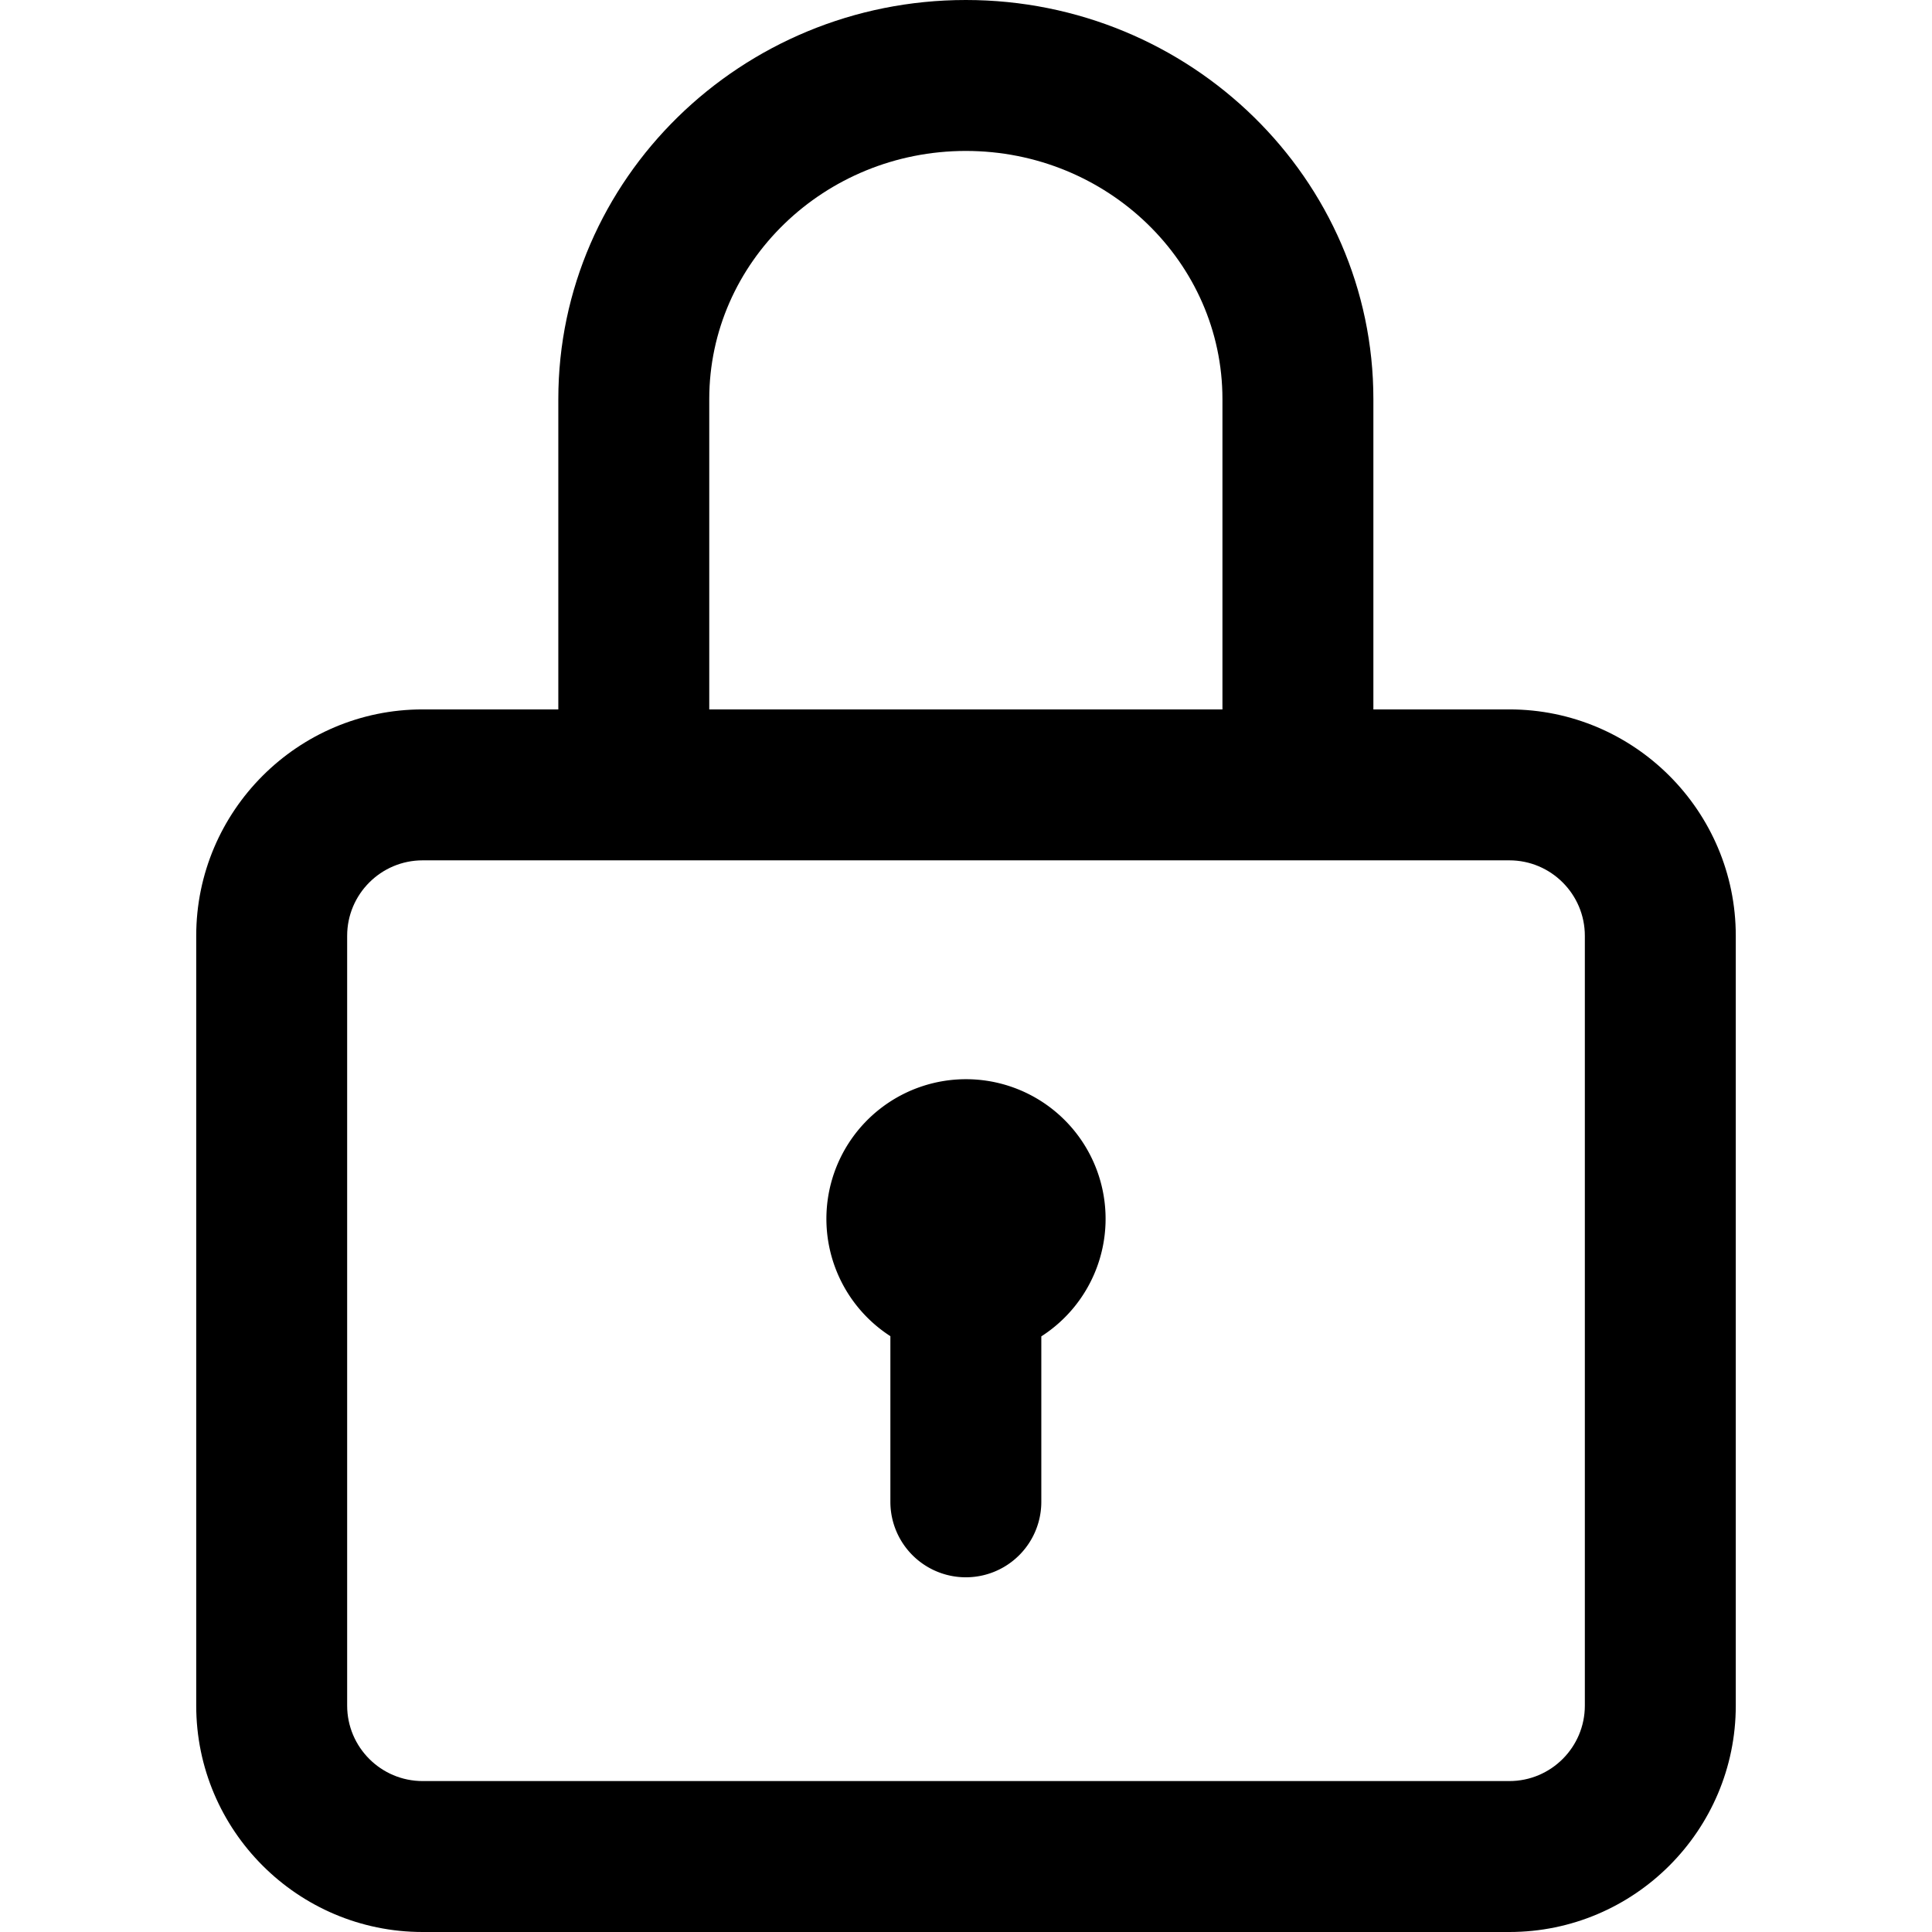
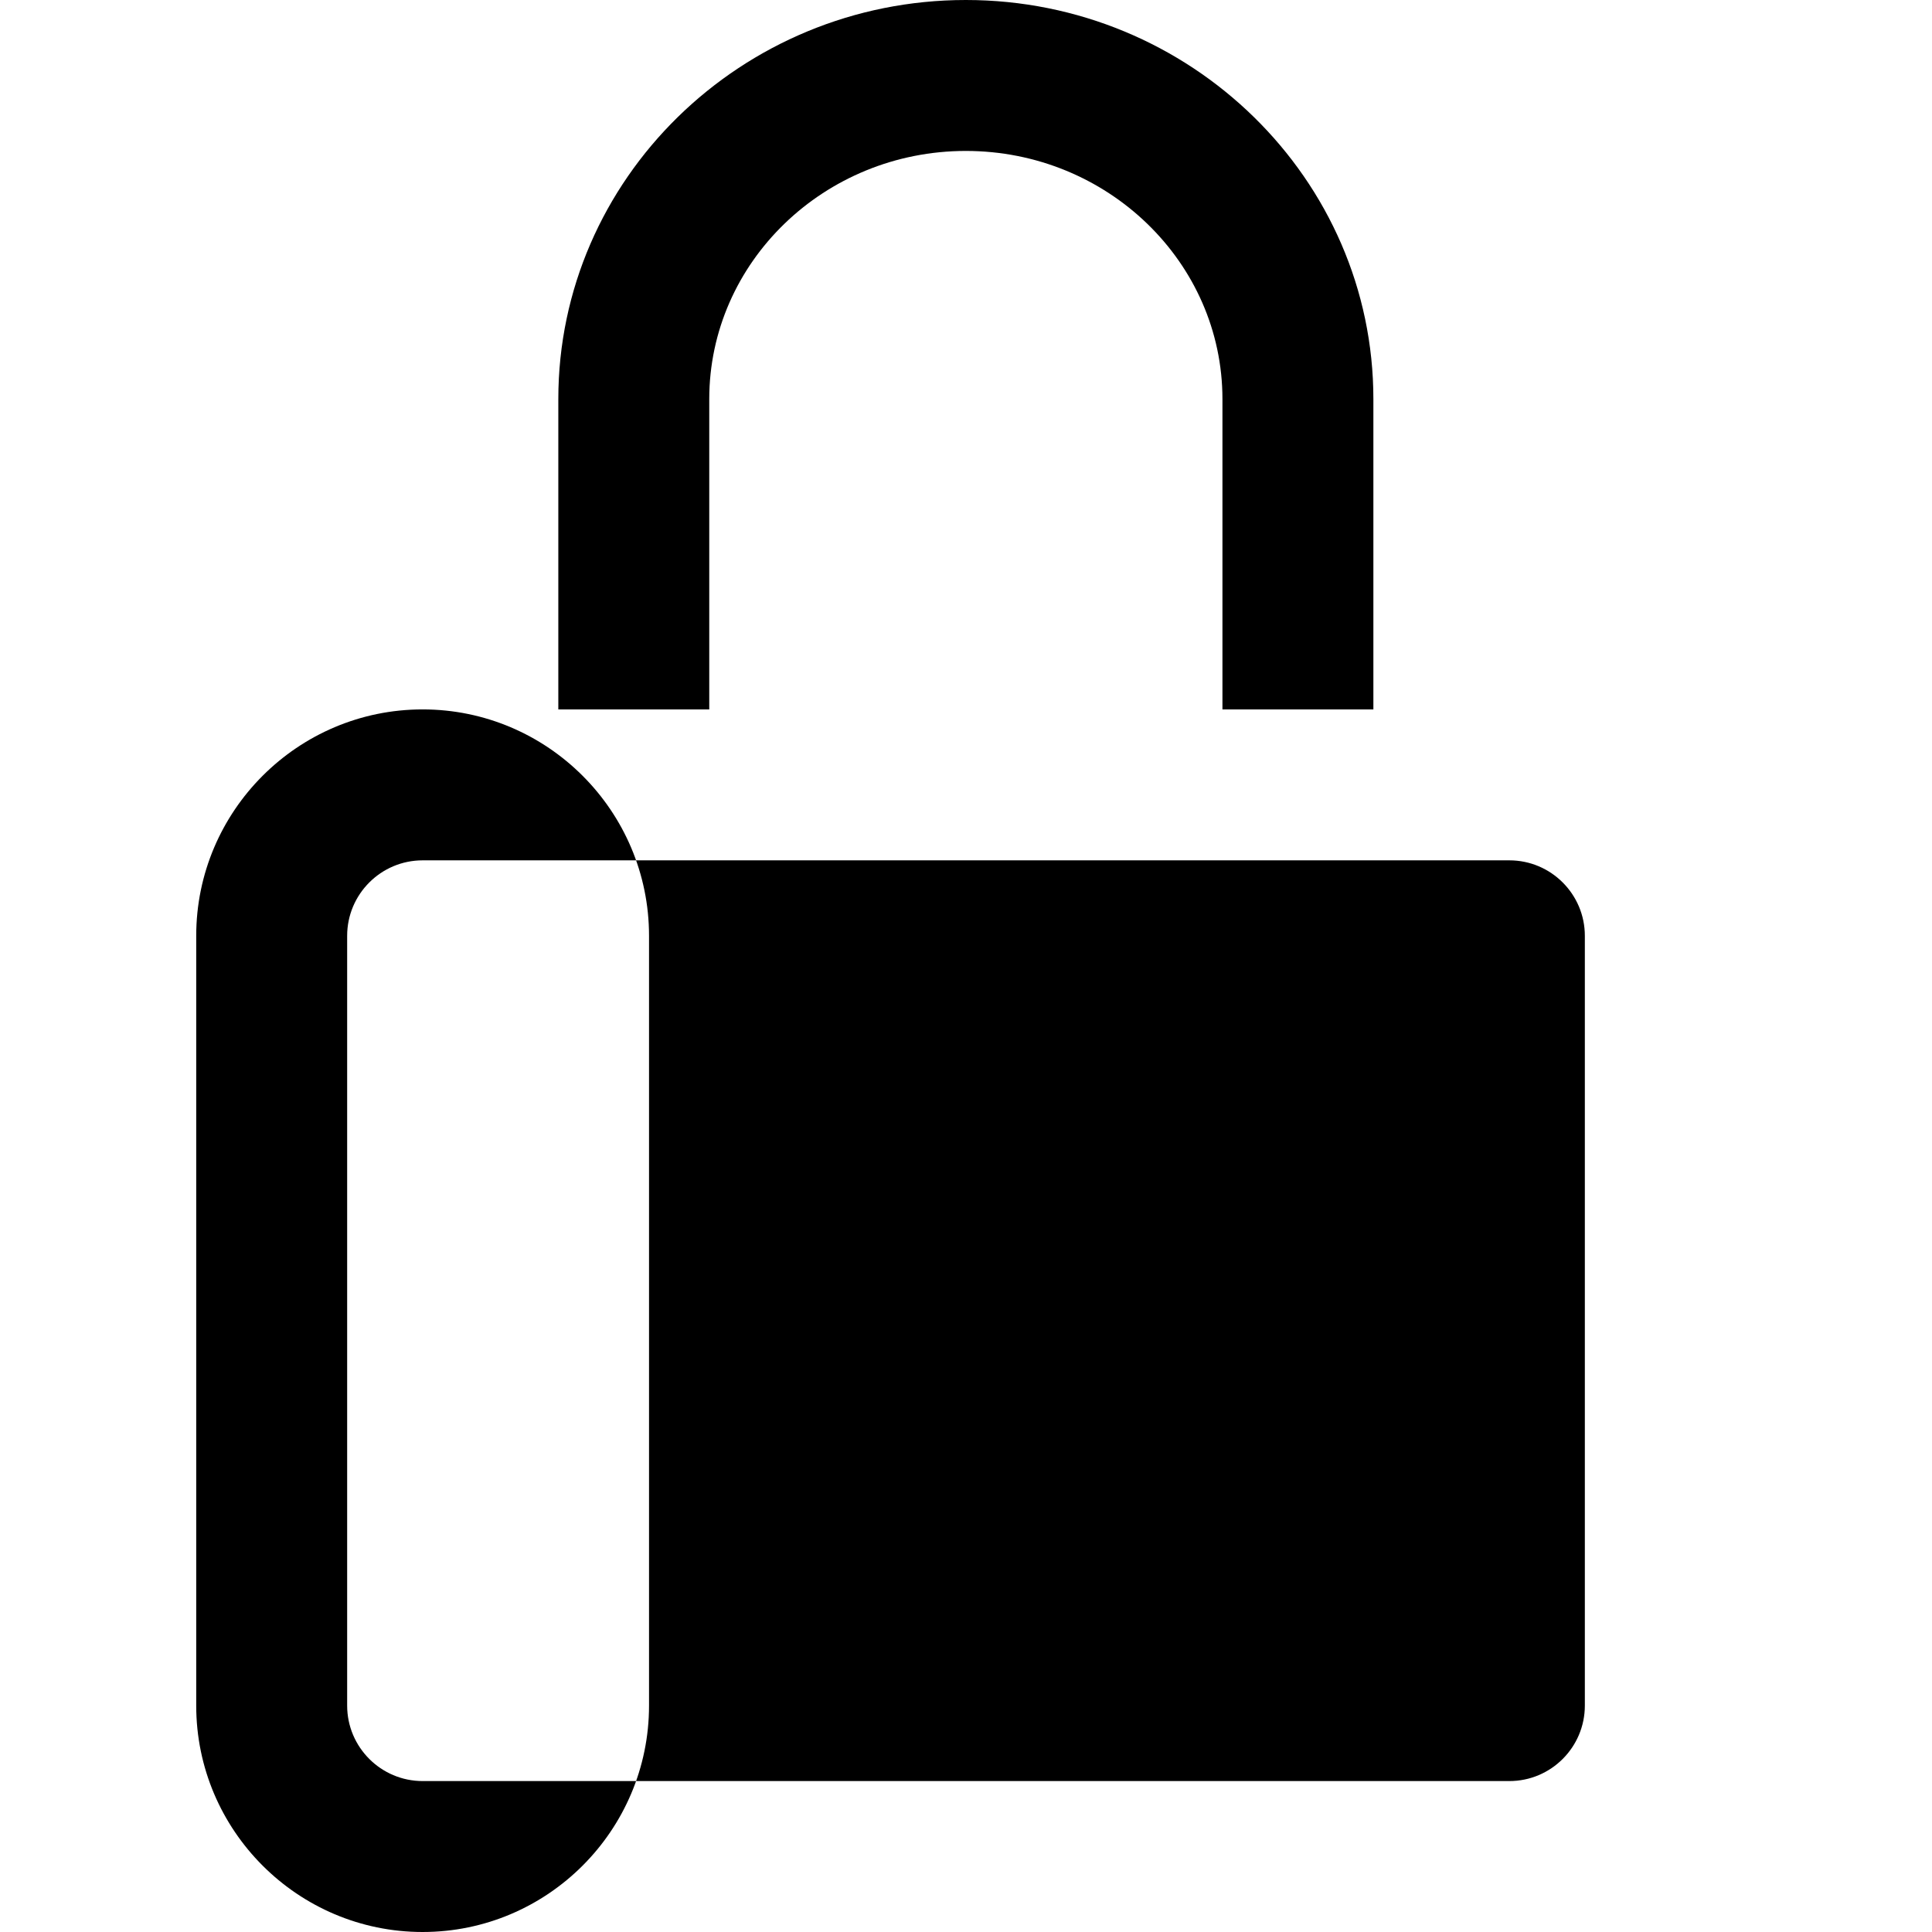
<svg xmlns="http://www.w3.org/2000/svg" viewBox="0 0 512 512">
-   <path d="M400 188h-36.04v-82.23C363.96 47.45 315.51 0 255.96 0s-108 47.45-108 105.77V188H112c-33.08 0-60 26.92-60 60v204c0 33.08 26.92 60 60 60h288c33.08 0 60-26.92 60-60V248c0-33.08-26.92-60-60-60zm-212.04-82.23c0-36.27 30.5-65.77 68-65.77s68 29.5 68 65.77V188h-136v-82.23zM420 452c0 11.03-8.97 20-20 20H112c-11.03 0-20-8.97-20-20V248c0-11.03 8.97-20 20-20h288c11.03 0 20 8.97 20 20v204z" />
-   <path d="M256 286a37 37 0 00-20.04 68.1V398a20 20 0 0040 0v-43.85A37 37 0 00256 286z" />
+   <path d="M400 188h-36.04v-82.23C363.96 47.45 315.51 0 255.96 0s-108 47.45-108 105.77V188H112c-33.08 0-60 26.92-60 60v204c0 33.08 26.92 60 60 60c33.08 0 60-26.92 60-60V248c0-33.08-26.92-60-60-60zm-212.04-82.23c0-36.27 30.5-65.77 68-65.77s68 29.5 68 65.77V188h-136v-82.23zM420 452c0 11.03-8.97 20-20 20H112c-11.03 0-20-8.97-20-20V248c0-11.03 8.97-20 20-20h288c11.03 0 20 8.97 20 20v204z" />
</svg>